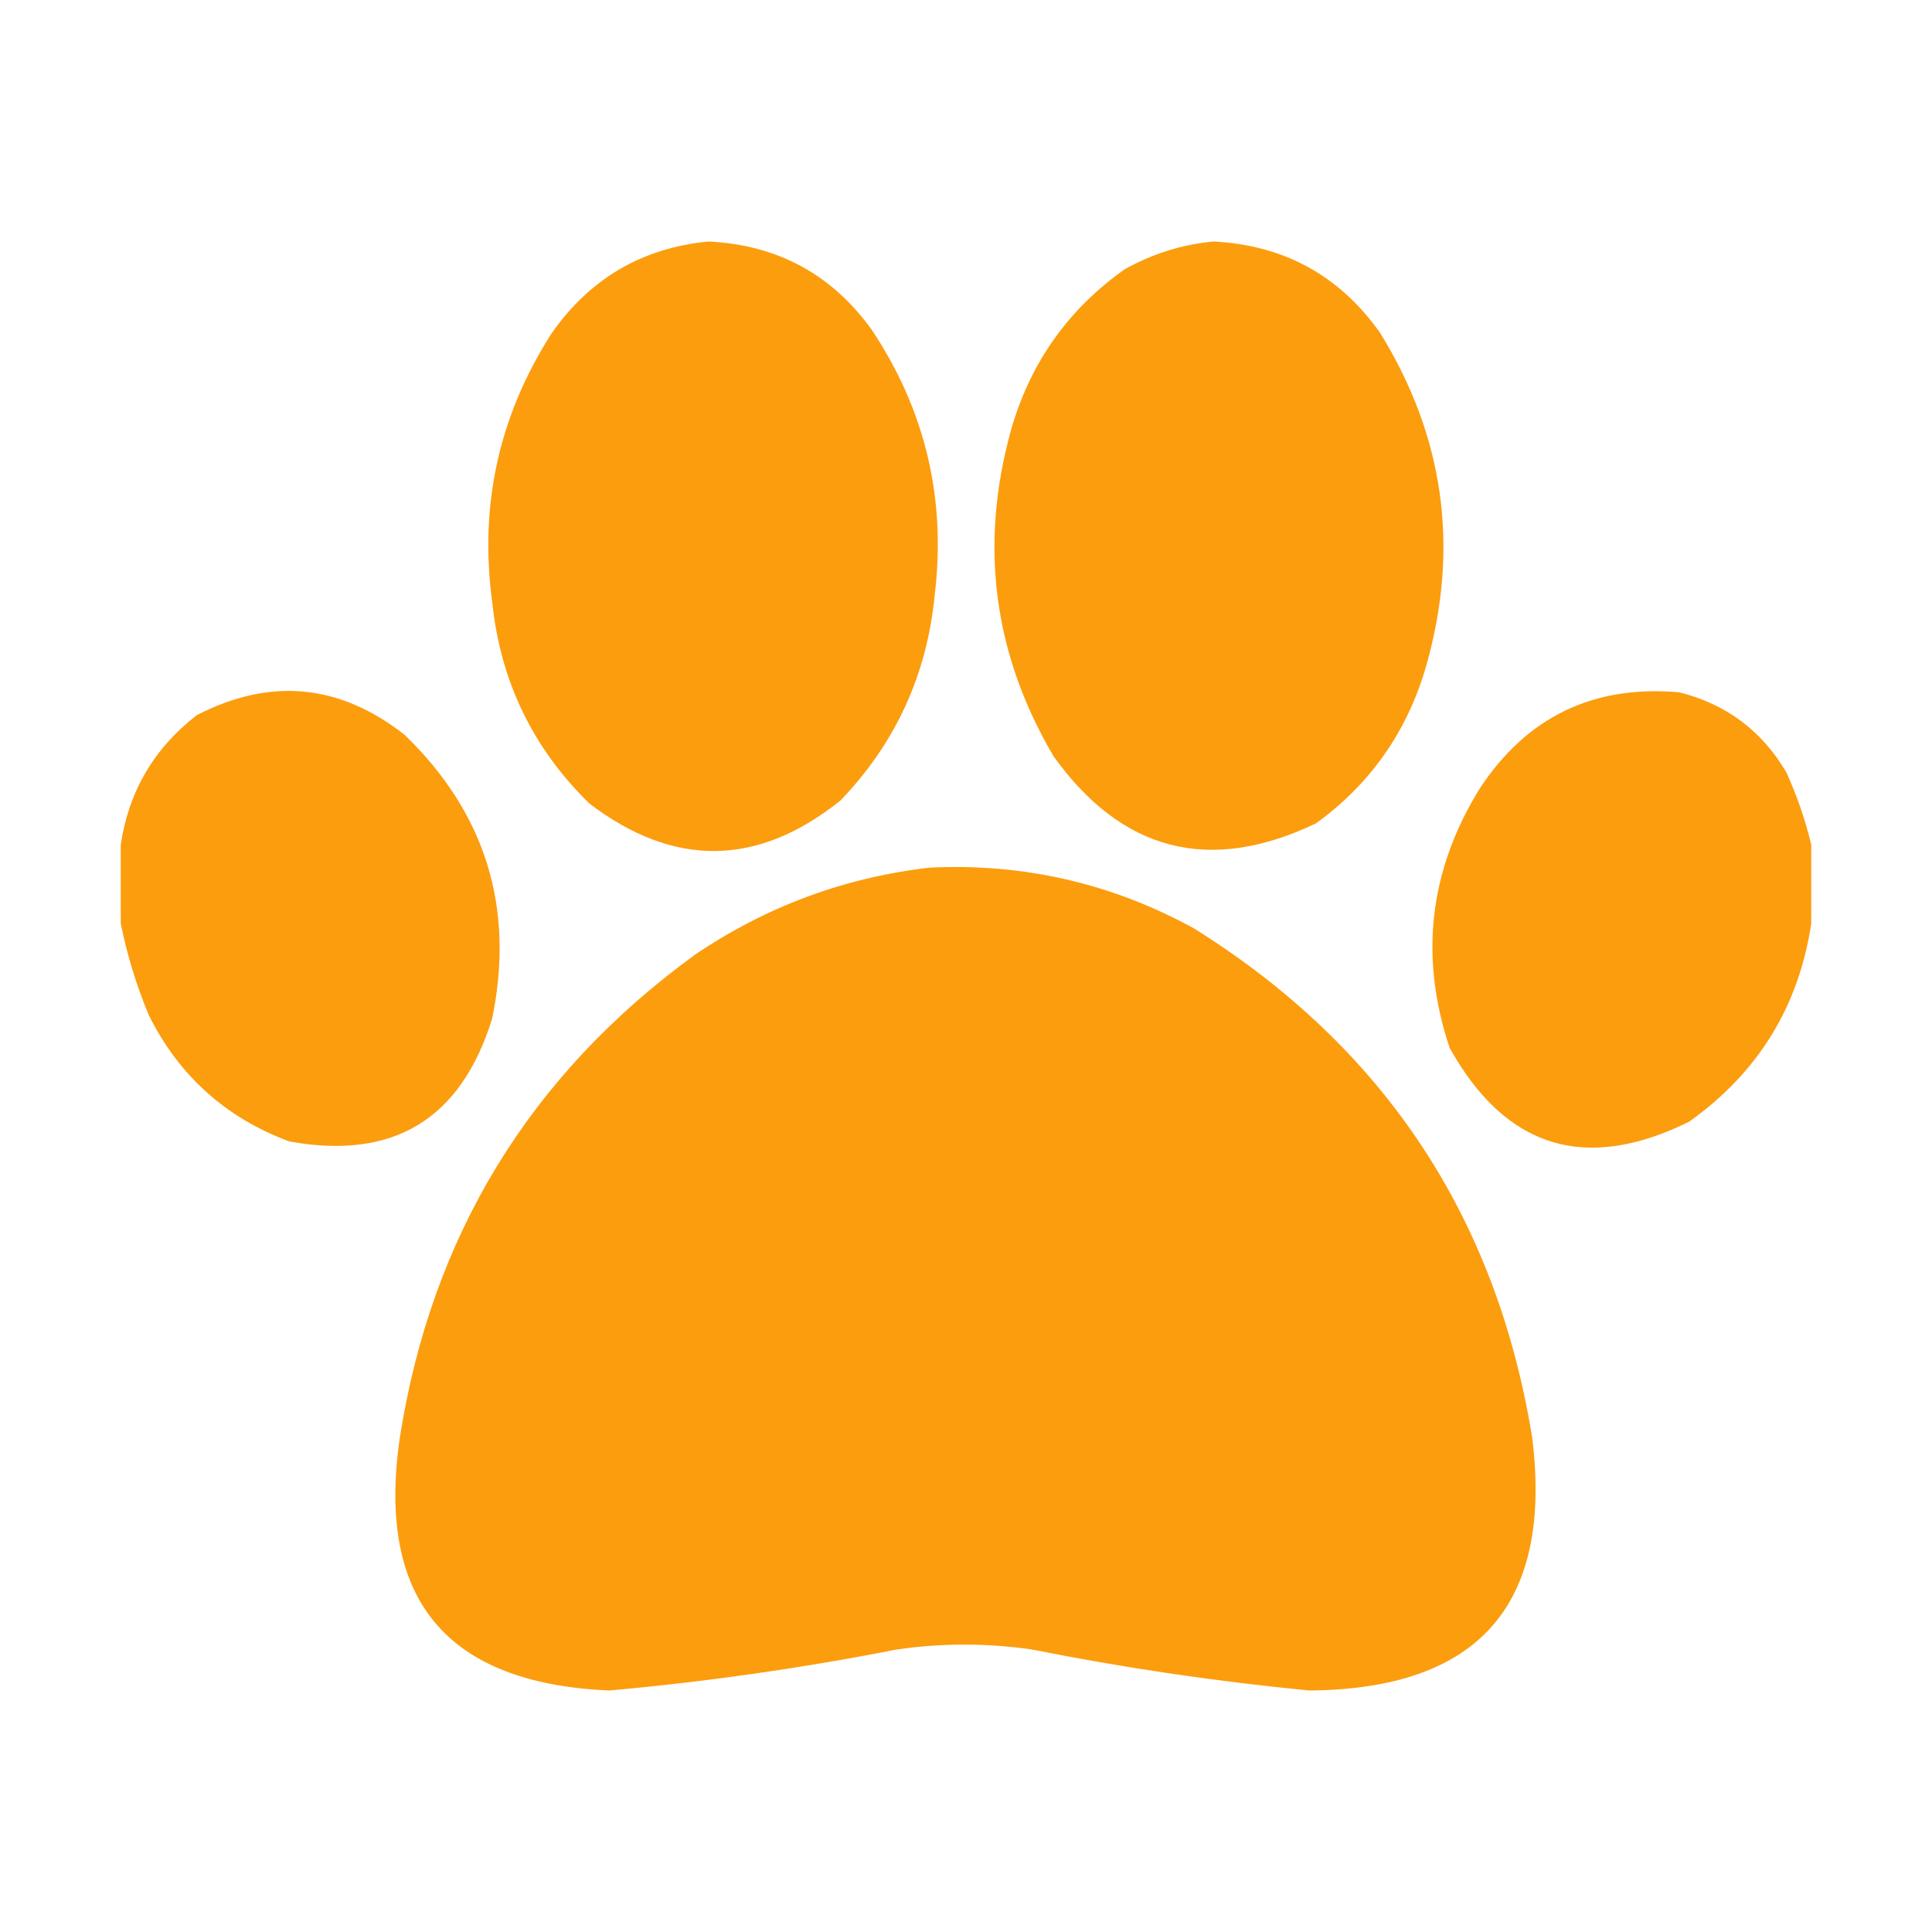
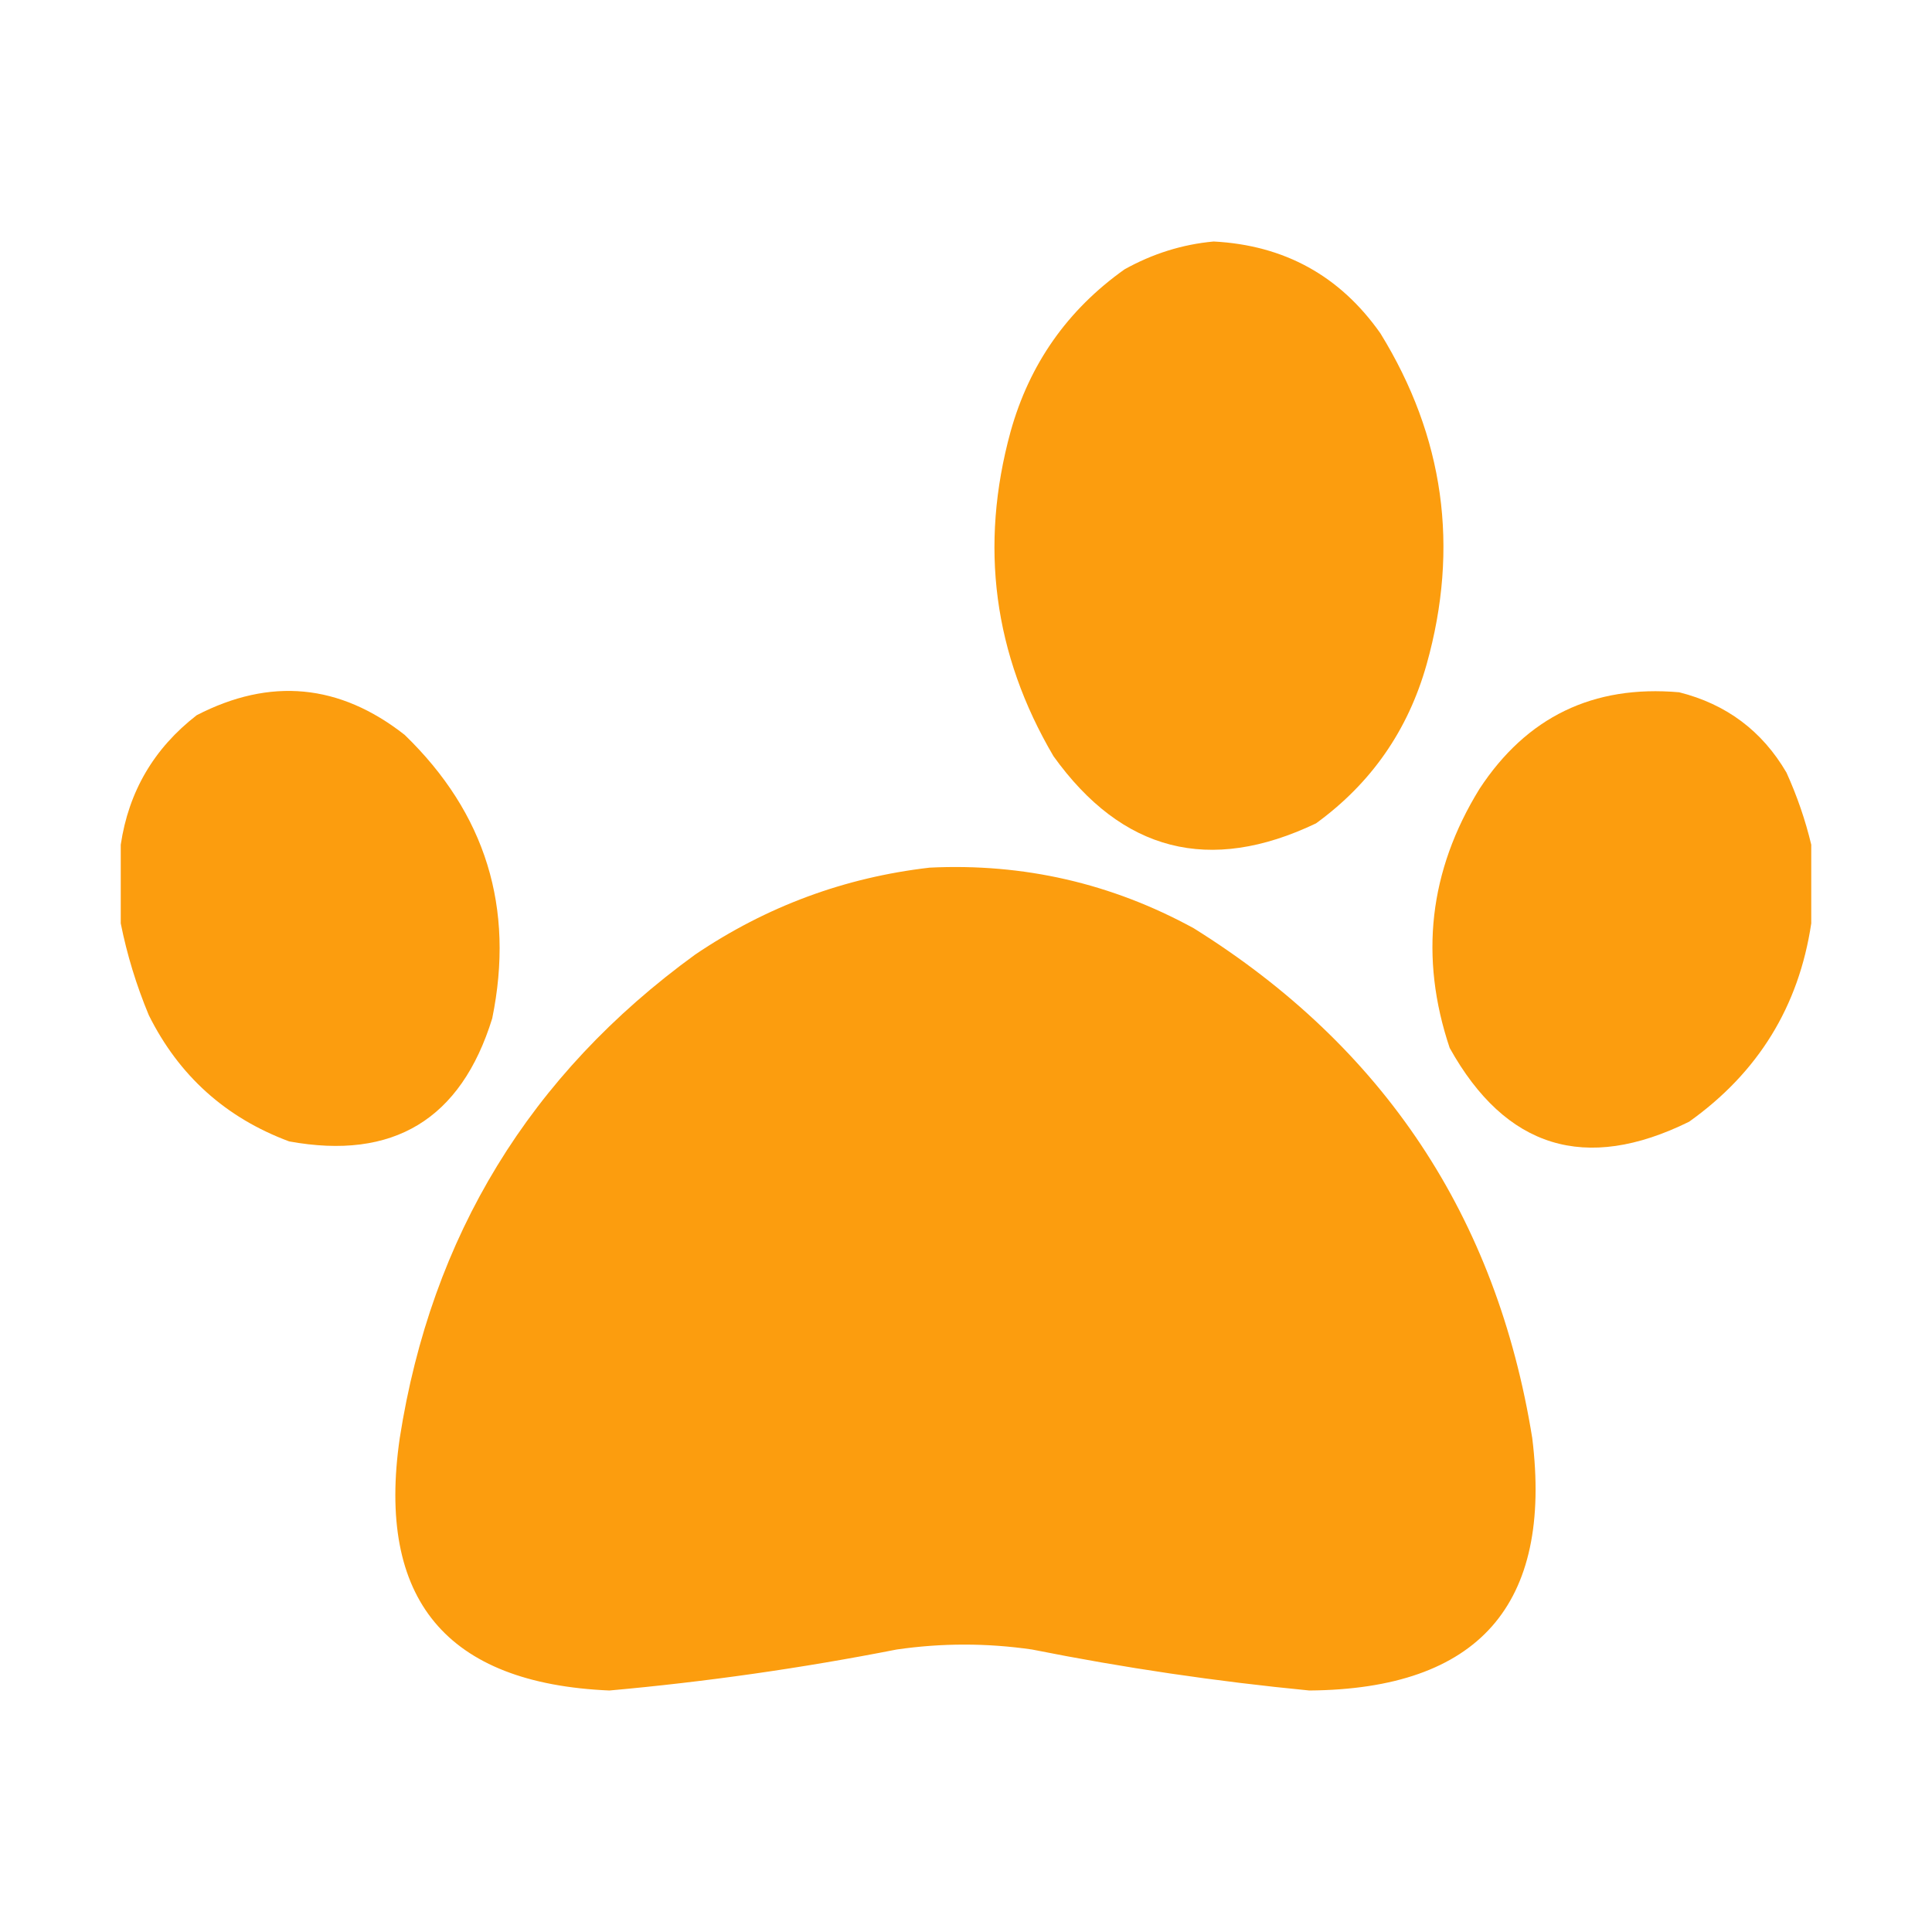
<svg xmlns="http://www.w3.org/2000/svg" width="56" height="56" viewBox="0 0 56 56" fill="none">
  <g opacity="0.992">
-     <path fill-rule="evenodd" clip-rule="evenodd" d="M20.535 7C22.535 7.098 24.114 7.953 25.273 9.566C26.825 11.899 27.431 14.465 27.091 17.262C26.866 19.562 25.956 21.542 24.363 23.201C21.964 25.124 19.539 25.156 17.09 23.296C15.446 21.695 14.505 19.747 14.267 17.453C13.888 14.642 14.463 12.045 15.989 9.661C17.1 8.073 18.615 7.186 20.535 7Z" fill="#FC9C0C" />
    <path fill-rule="evenodd" clip-rule="evenodd" d="M35.178 7C37.227 7.107 38.838 7.994 40.011 9.661C41.859 12.66 42.306 15.859 41.351 19.258C40.813 21.168 39.744 22.704 38.145 23.866C35.06 25.338 32.524 24.689 30.536 21.919C28.799 18.963 28.384 15.828 29.292 12.511C29.839 10.552 30.939 8.984 32.594 7.808C33.41 7.353 34.271 7.083 35.178 7Z" fill="#FC9C0C" />
    <path fill-rule="evenodd" clip-rule="evenodd" d="M3.5 26.765C3.5 26.005 3.5 25.244 3.5 24.484C3.729 22.942 4.463 21.691 5.701 20.731C7.834 19.63 9.843 19.82 11.73 21.301C14.078 23.574 14.923 26.314 14.267 29.52C13.361 32.448 11.399 33.636 8.381 33.084C6.542 32.399 5.186 31.179 4.313 29.425C3.951 28.554 3.68 27.667 3.5 26.765Z" fill="#FC9C0C" />
    <path fill-rule="evenodd" clip-rule="evenodd" d="M52.5 24.484C52.5 25.244 52.5 26.005 52.5 26.765C52.14 29.174 50.959 31.091 48.959 32.514C45.953 33.997 43.641 33.284 42.02 30.376C41.136 27.742 41.423 25.239 42.882 22.869C44.249 20.782 46.179 19.848 48.672 20.066C50.039 20.41 51.076 21.186 51.782 22.394C52.092 23.079 52.331 23.776 52.5 24.484Z" fill="#FC9C0C" />
    <path fill-rule="evenodd" clip-rule="evenodd" d="M26.947 25.149C29.668 25.017 32.22 25.603 34.603 26.907C40.11 30.345 43.38 35.271 44.413 41.683C45.008 46.521 42.855 48.96 37.953 49C35.257 48.739 32.577 48.343 29.914 47.812C28.606 47.622 27.298 47.622 25.99 47.812C23.234 48.353 20.459 48.749 17.664 49C12.934 48.797 10.908 46.358 11.587 41.683C12.503 35.823 15.358 31.151 20.152 27.667C22.217 26.272 24.482 25.433 26.947 25.149Z" fill="#FC9C0C" />
  </g>
</svg>